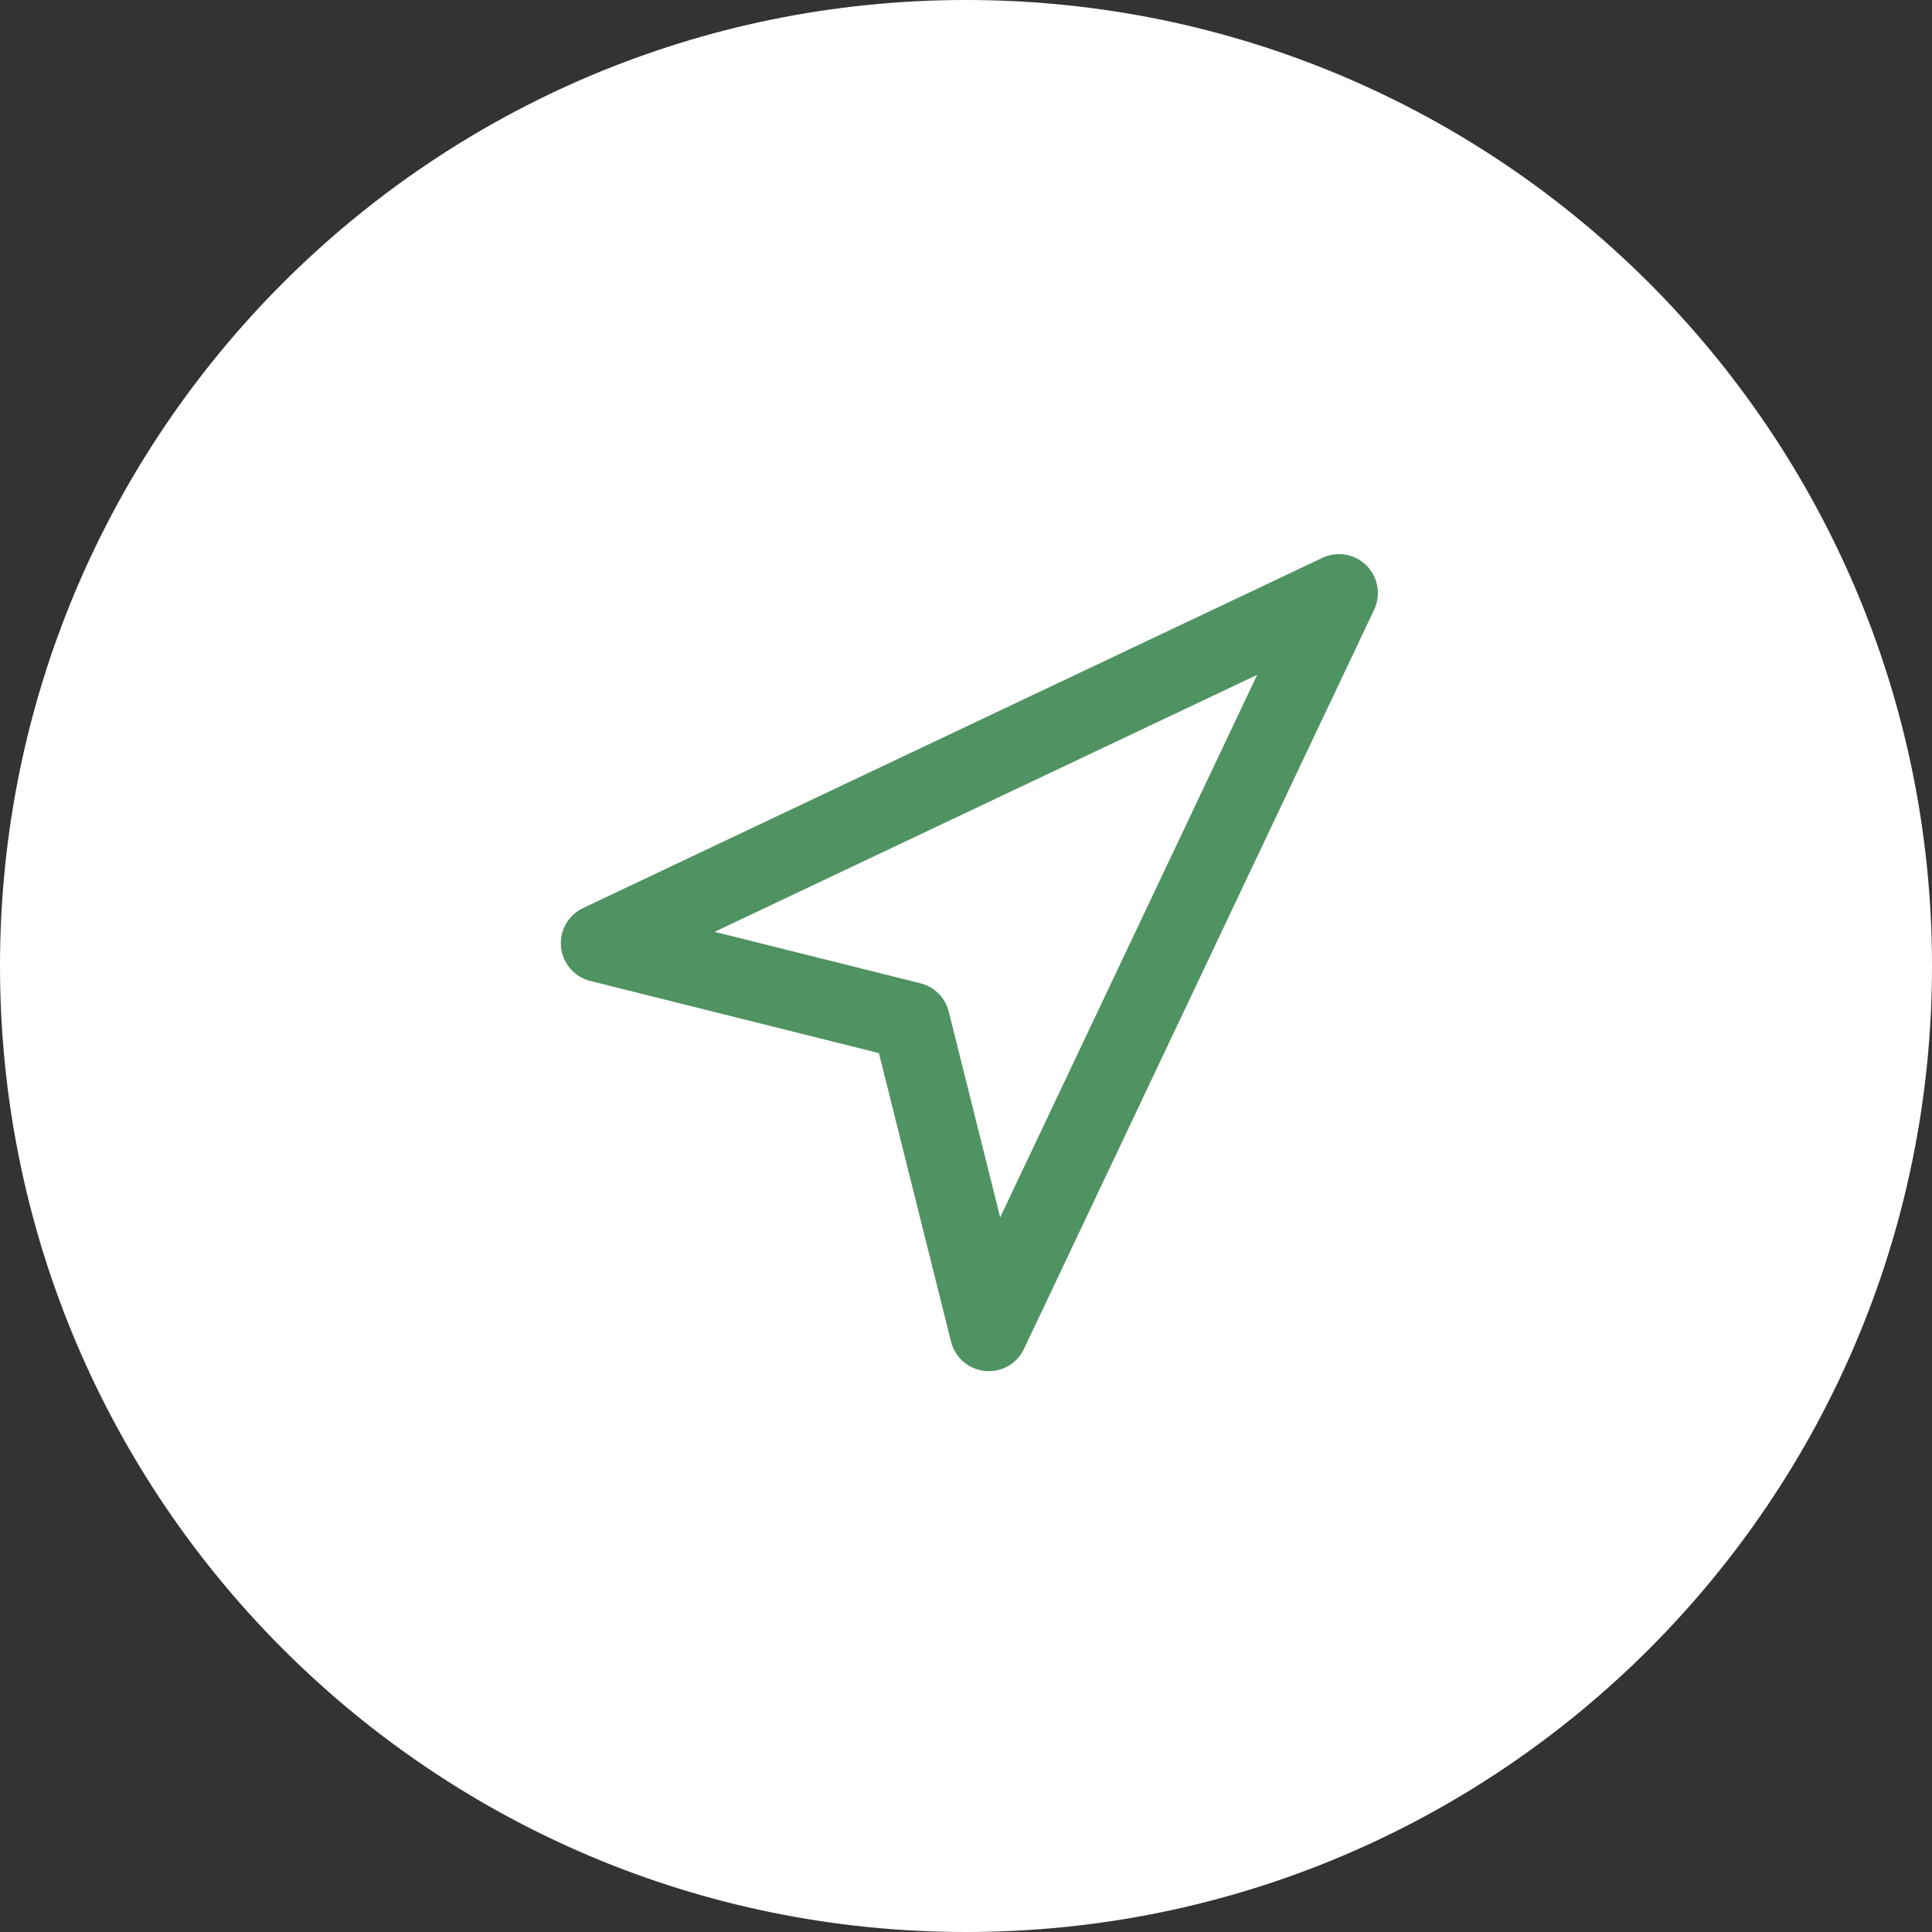
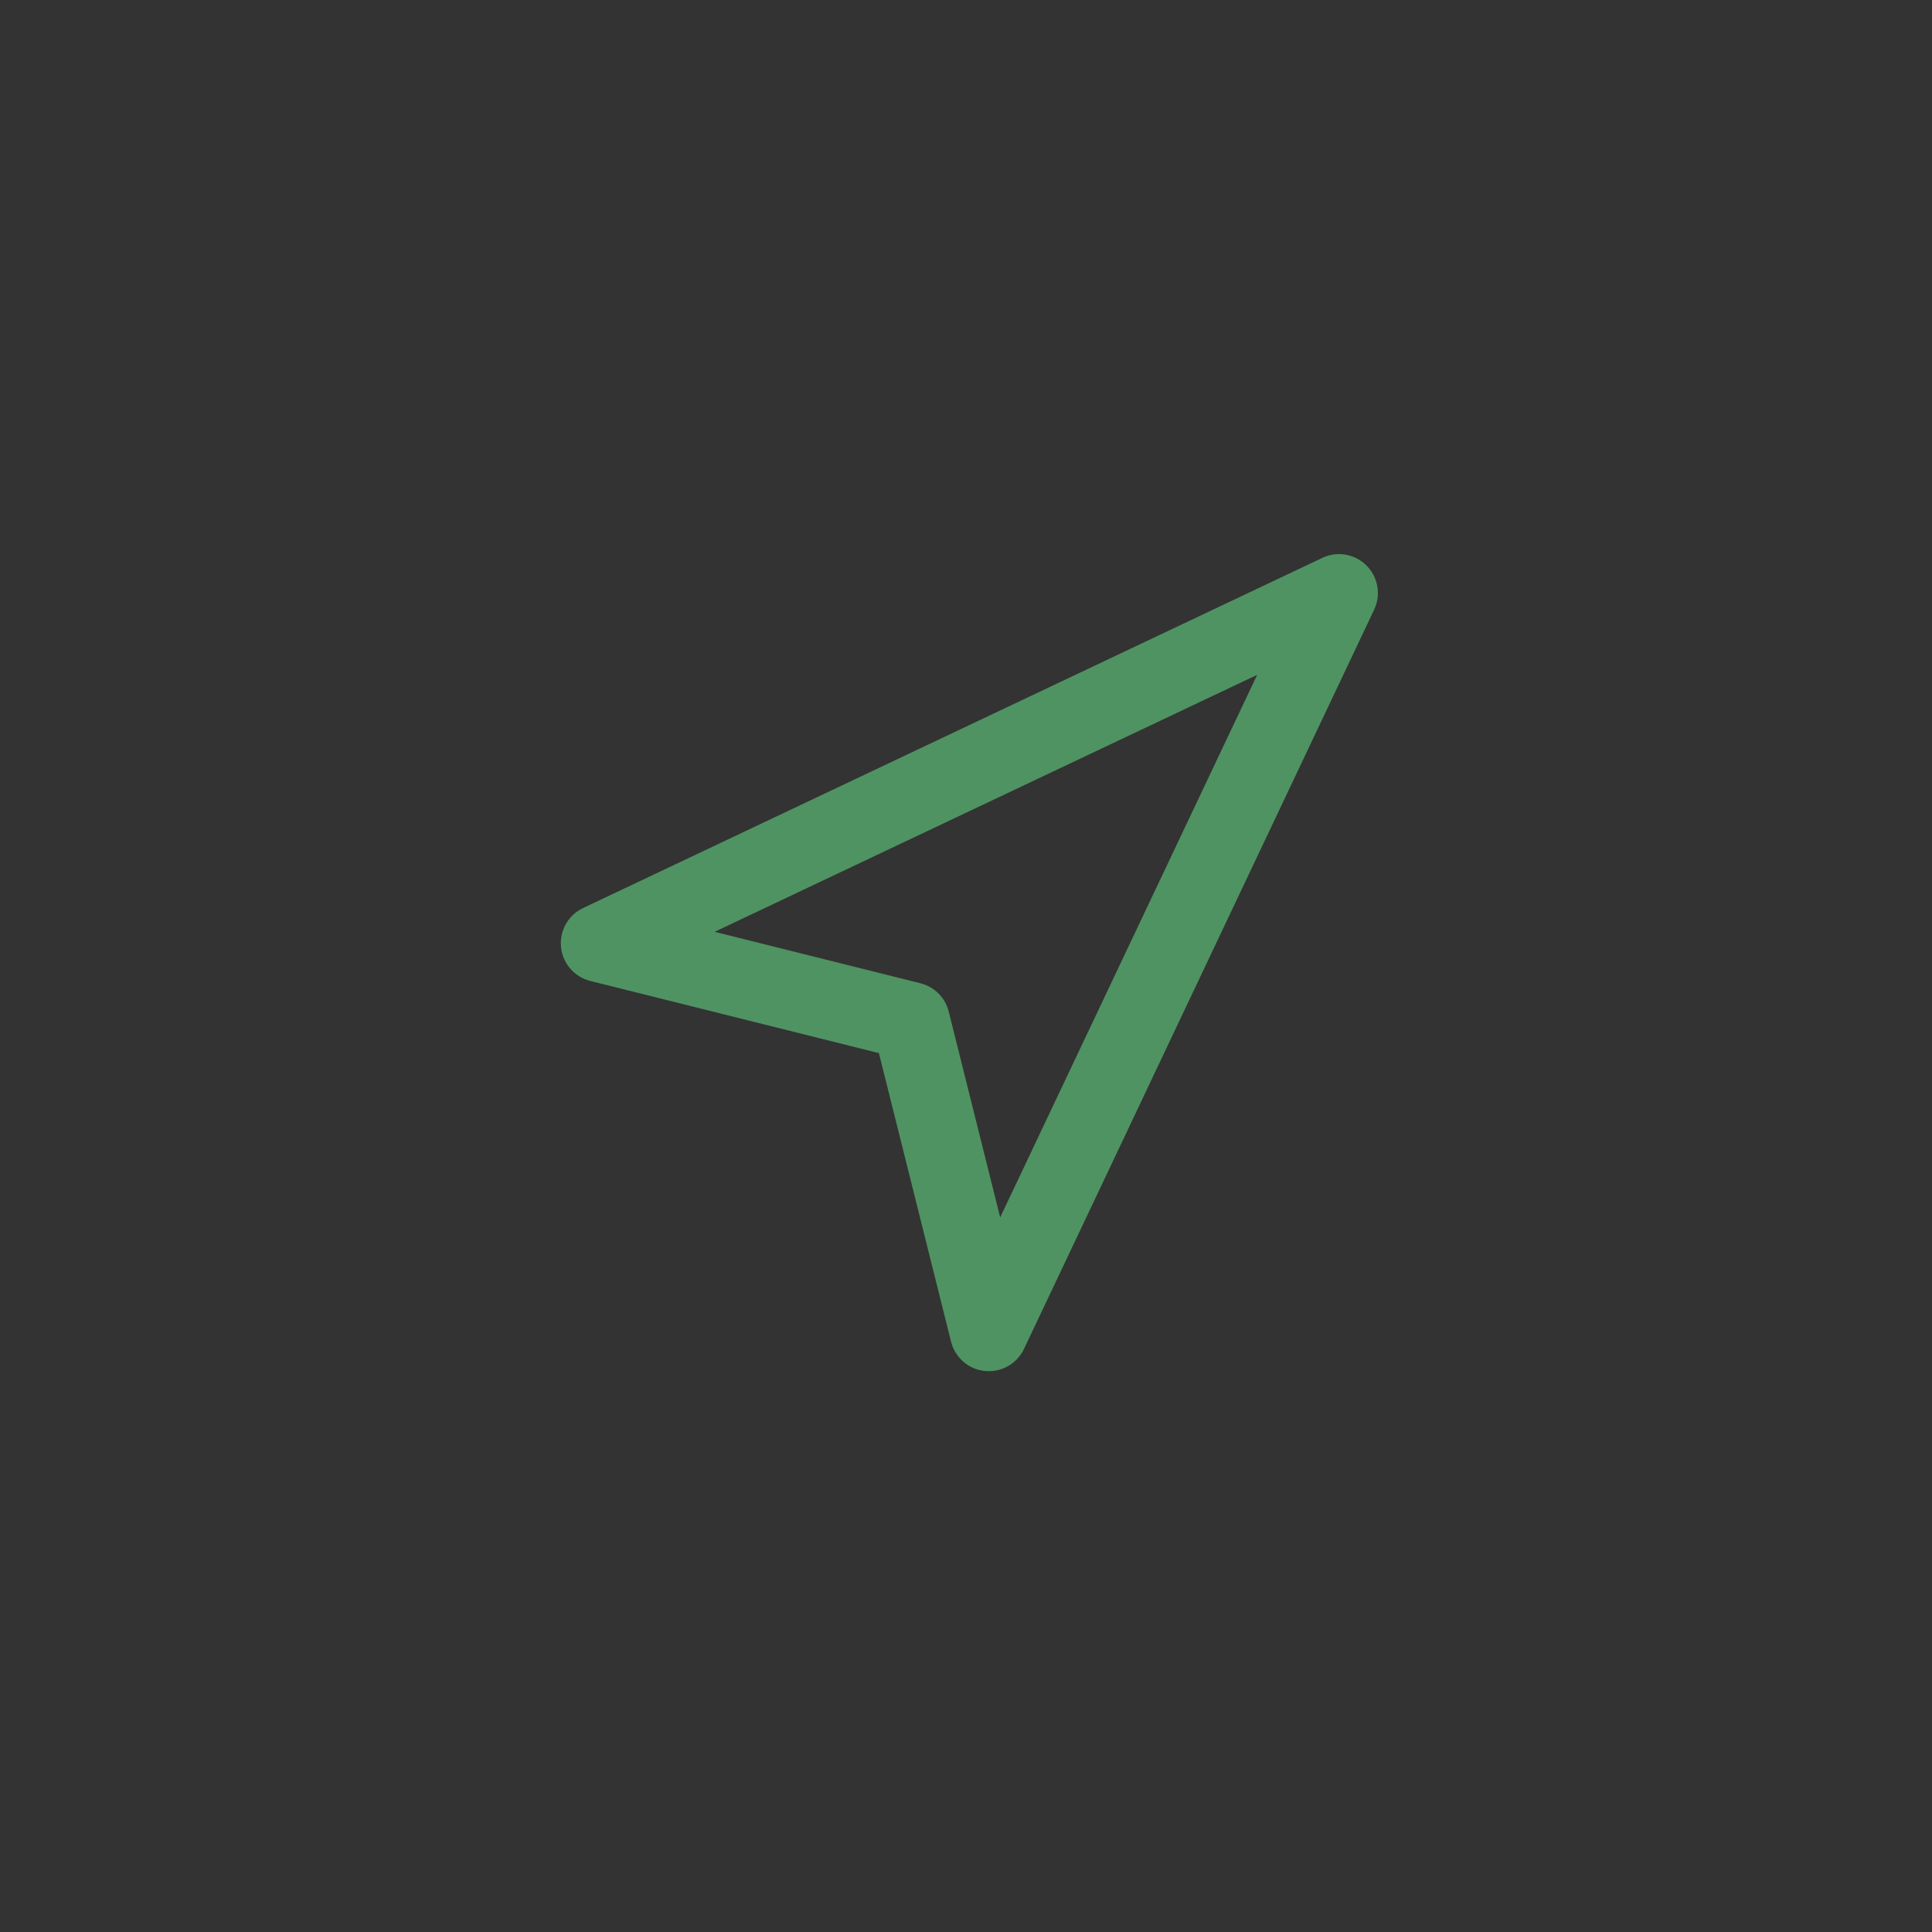
<svg xmlns="http://www.w3.org/2000/svg" width="240" height="240" viewBox="0 0 240 240" fill="none">
  <rect x="0" y="0" width="240" height="240" fill="#333333" stroke="none" />
-   <path d="M0 120C0 53.726 53.726 0 120 0C186.274 0 240 53.726 240 120C240 186.274 186.274 240 120 240C53.726 240 0 186.274 0 120Z" fill="white" />
  <path fill-rule="evenodd" clip-rule="evenodd" d="M169.751 70.25C171.196 71.695 171.576 73.891 170.702 75.737L127.202 167.57C126.328 169.415 124.389 170.512 122.358 170.311C120.326 170.11 118.64 168.654 118.145 166.674L109.181 130.82L73.328 121.857C71.348 121.362 69.892 119.676 69.691 117.644C69.49 115.613 70.586 113.674 72.431 112.8L164.265 69.3C166.111 68.425 168.307 68.806 169.751 70.25ZM88.775 115.754L114.339 122.146C116.071 122.579 117.423 123.931 117.856 125.662L124.247 151.227L156.172 83.829L88.775 115.754Z" fill="#4F9362" />
</svg>